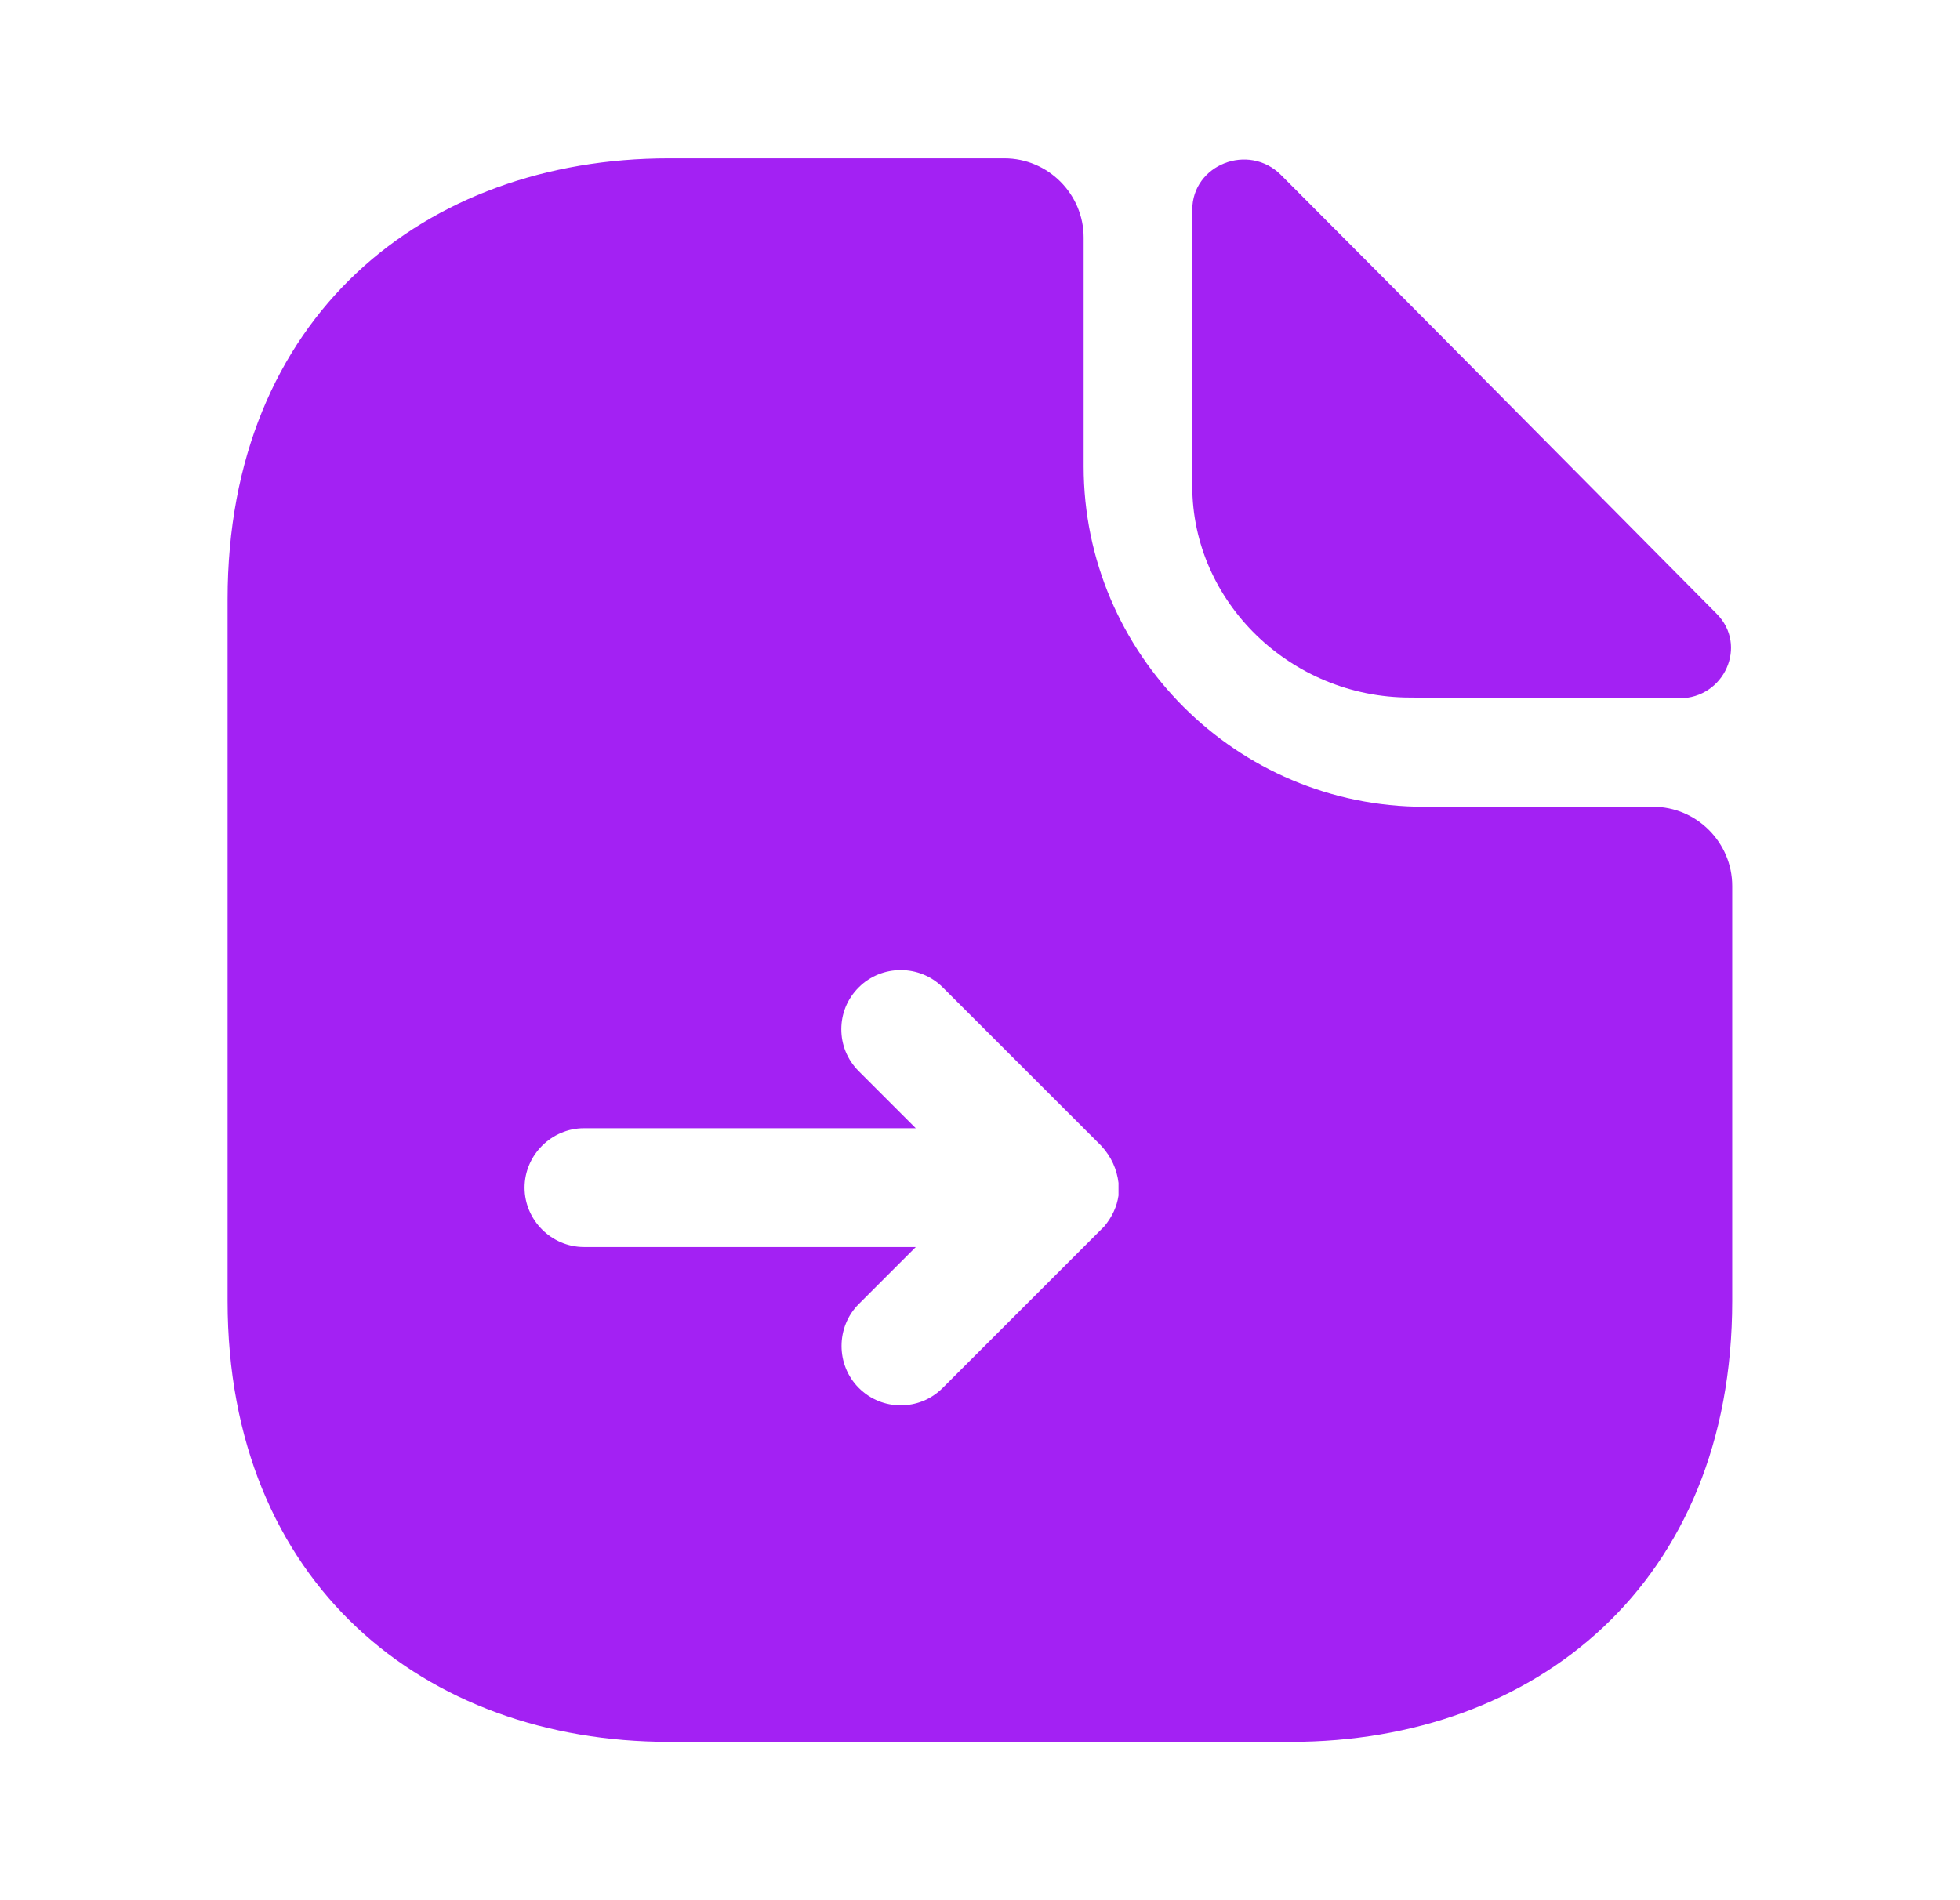
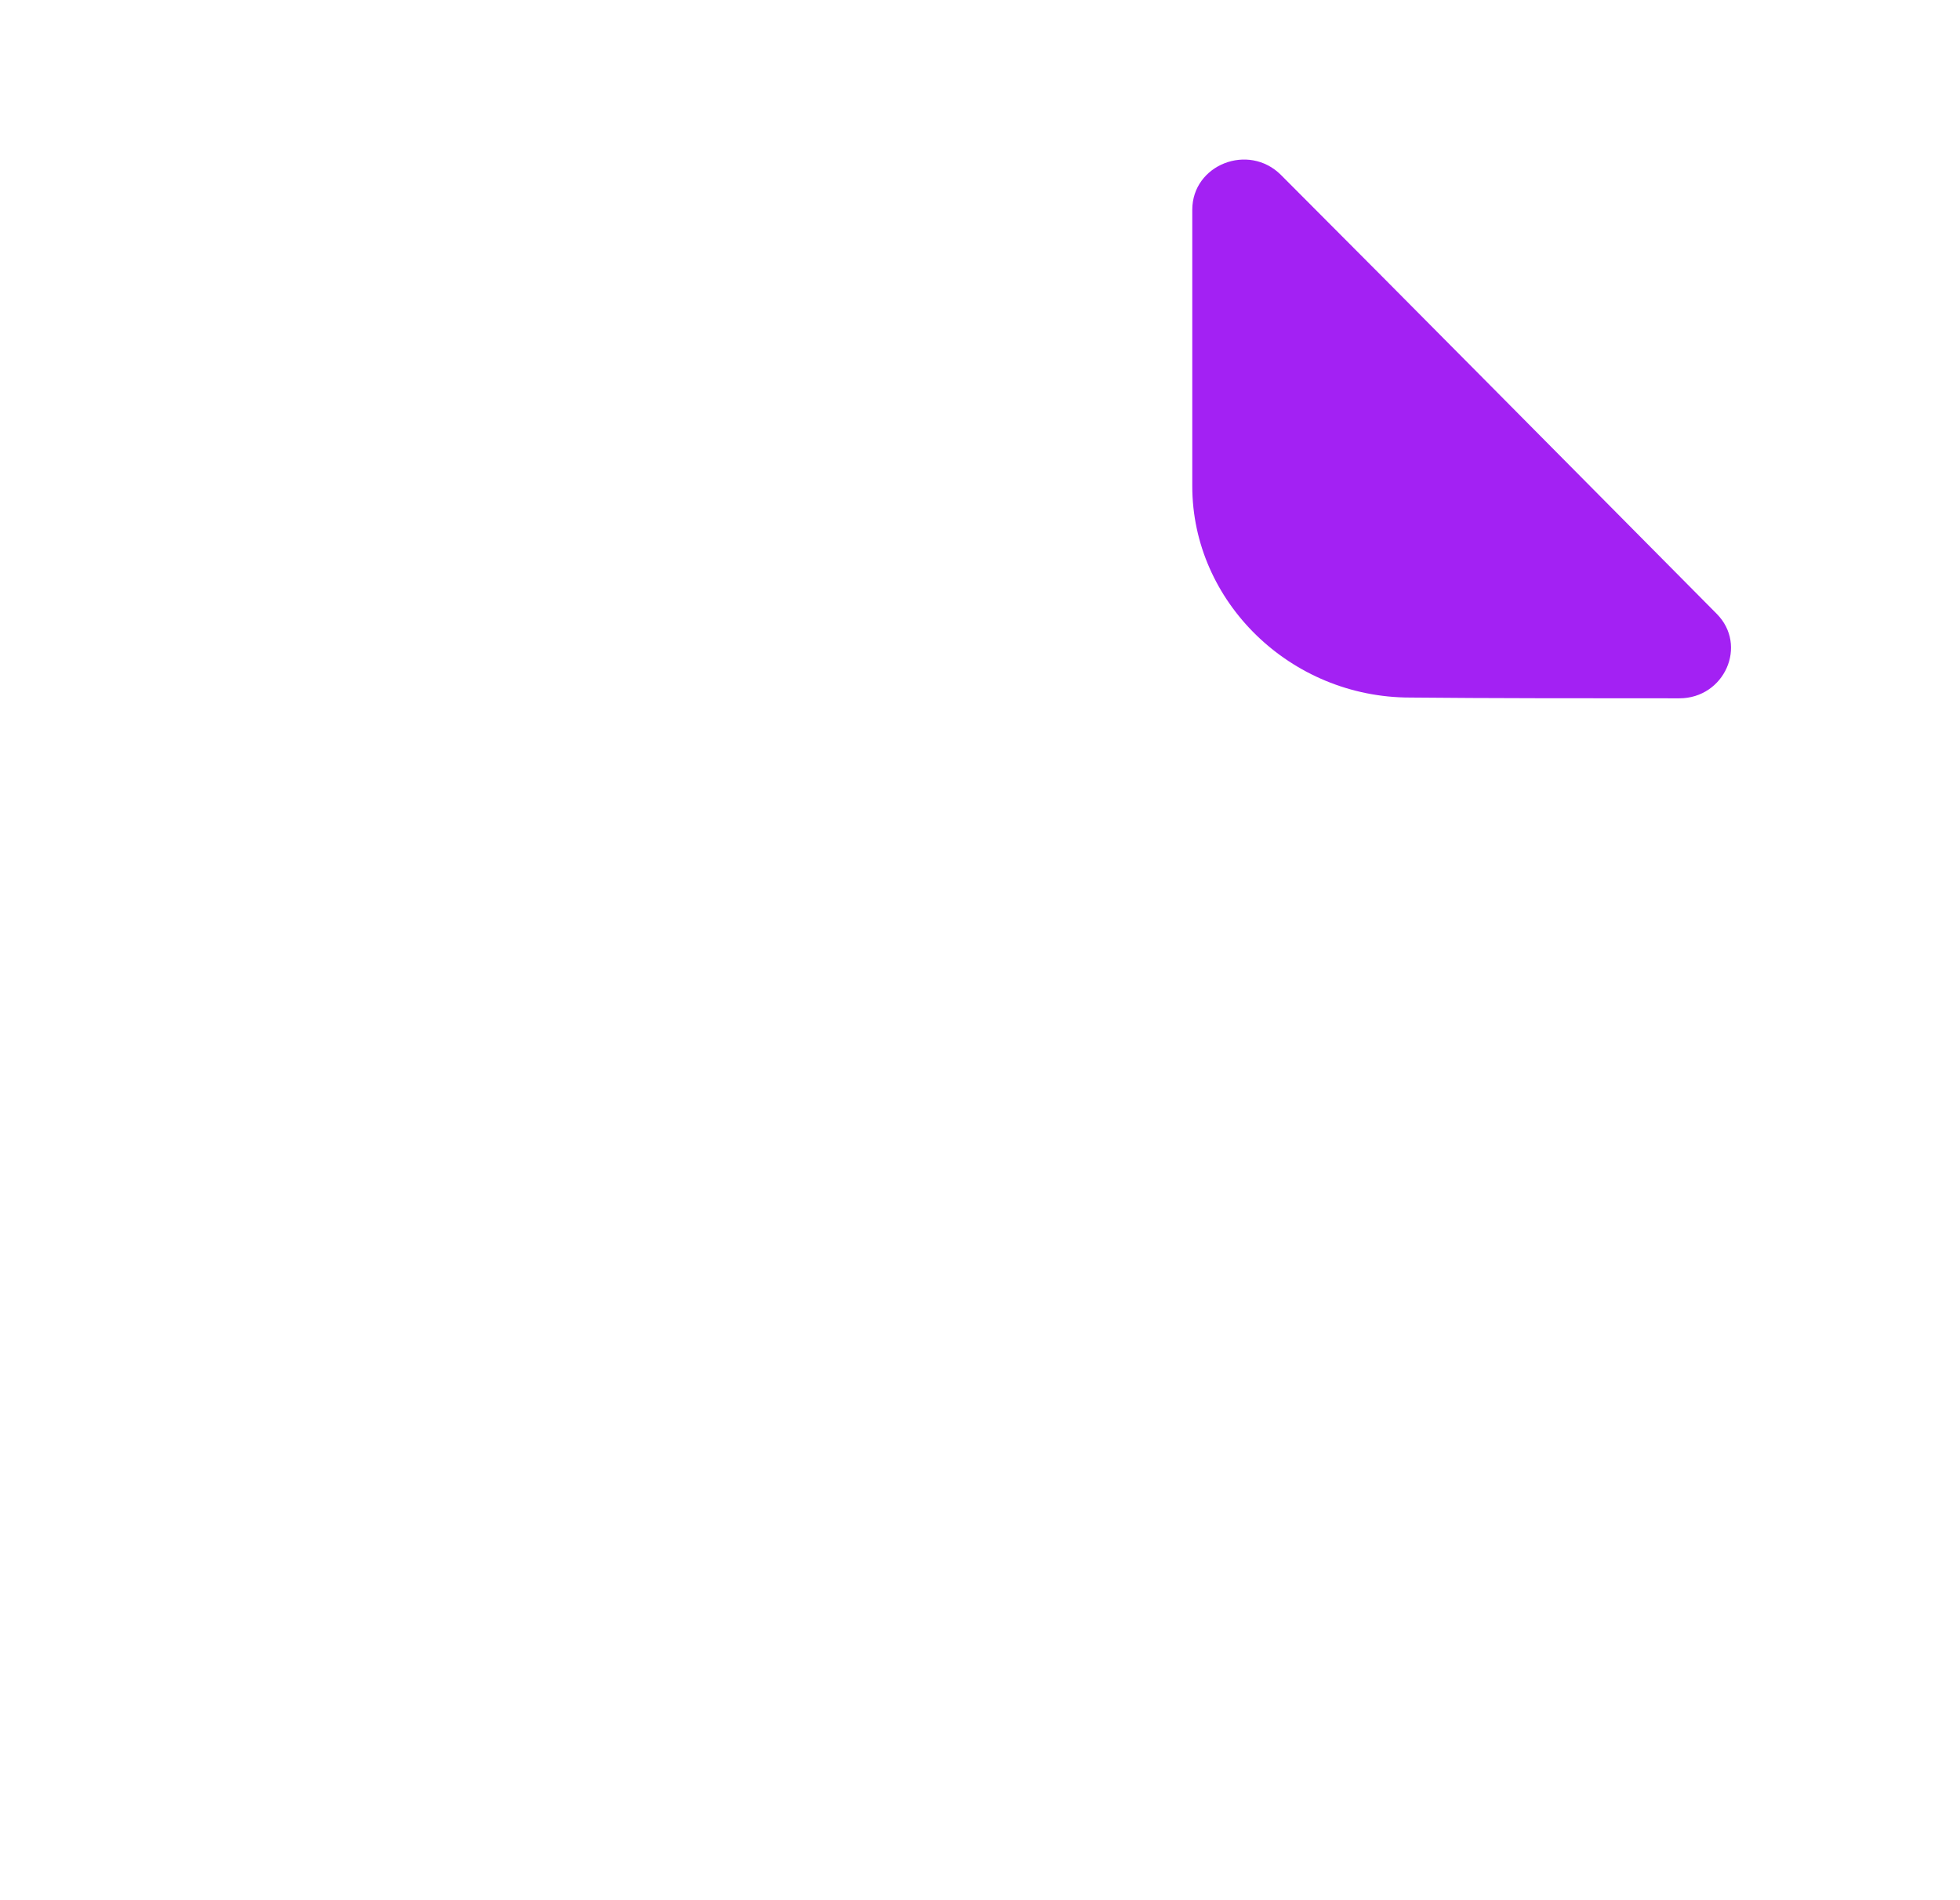
<svg xmlns="http://www.w3.org/2000/svg" width="33" height="32" viewBox="0 0 33 32" fill="none">
-   <path d="M27.832 13.586H23.979C20.819 13.586 18.245 11.013 18.245 7.853V4C18.245 3.267 17.645 2.667 16.912 2.667H11.259C7.152 2.667 3.832 5.333 3.832 10.093V21.907C3.832 26.666 7.152 29.333 11.259 29.333H21.739C25.845 29.333 29.165 26.666 29.165 21.907V14.92C29.165 14.187 28.565 13.586 27.832 13.586ZM18.832 19.92C18.832 19.986 18.832 20.067 18.832 20.133C18.805 20.32 18.725 20.493 18.592 20.653C18.579 20.666 18.552 20.693 18.539 20.706L15.872 23.373C15.672 23.573 15.419 23.666 15.165 23.666C14.912 23.666 14.659 23.573 14.459 23.373C14.072 22.986 14.072 22.346 14.459 21.96L15.419 21H9.832C9.285 21 8.832 20.547 8.832 20C8.832 19.453 9.285 19 9.832 19H15.419L14.459 18.04C14.259 17.84 14.165 17.587 14.165 17.333C14.165 17.08 14.259 16.826 14.459 16.627C14.845 16.24 15.485 16.24 15.872 16.627L18.539 19.293C18.712 19.48 18.805 19.693 18.832 19.92Z" fill="#A321F3" />
  <path d="M23.741 11.747C25.008 11.76 26.768 11.76 28.274 11.76C29.034 11.76 29.434 10.867 28.901 10.334C26.981 8.4 23.541 4.92 21.568 2.947C21.021 2.4 20.074 2.773 20.074 3.533V8.187C20.074 10.133 21.728 11.747 23.741 11.747Z" fill="#A321F3" />
</svg>